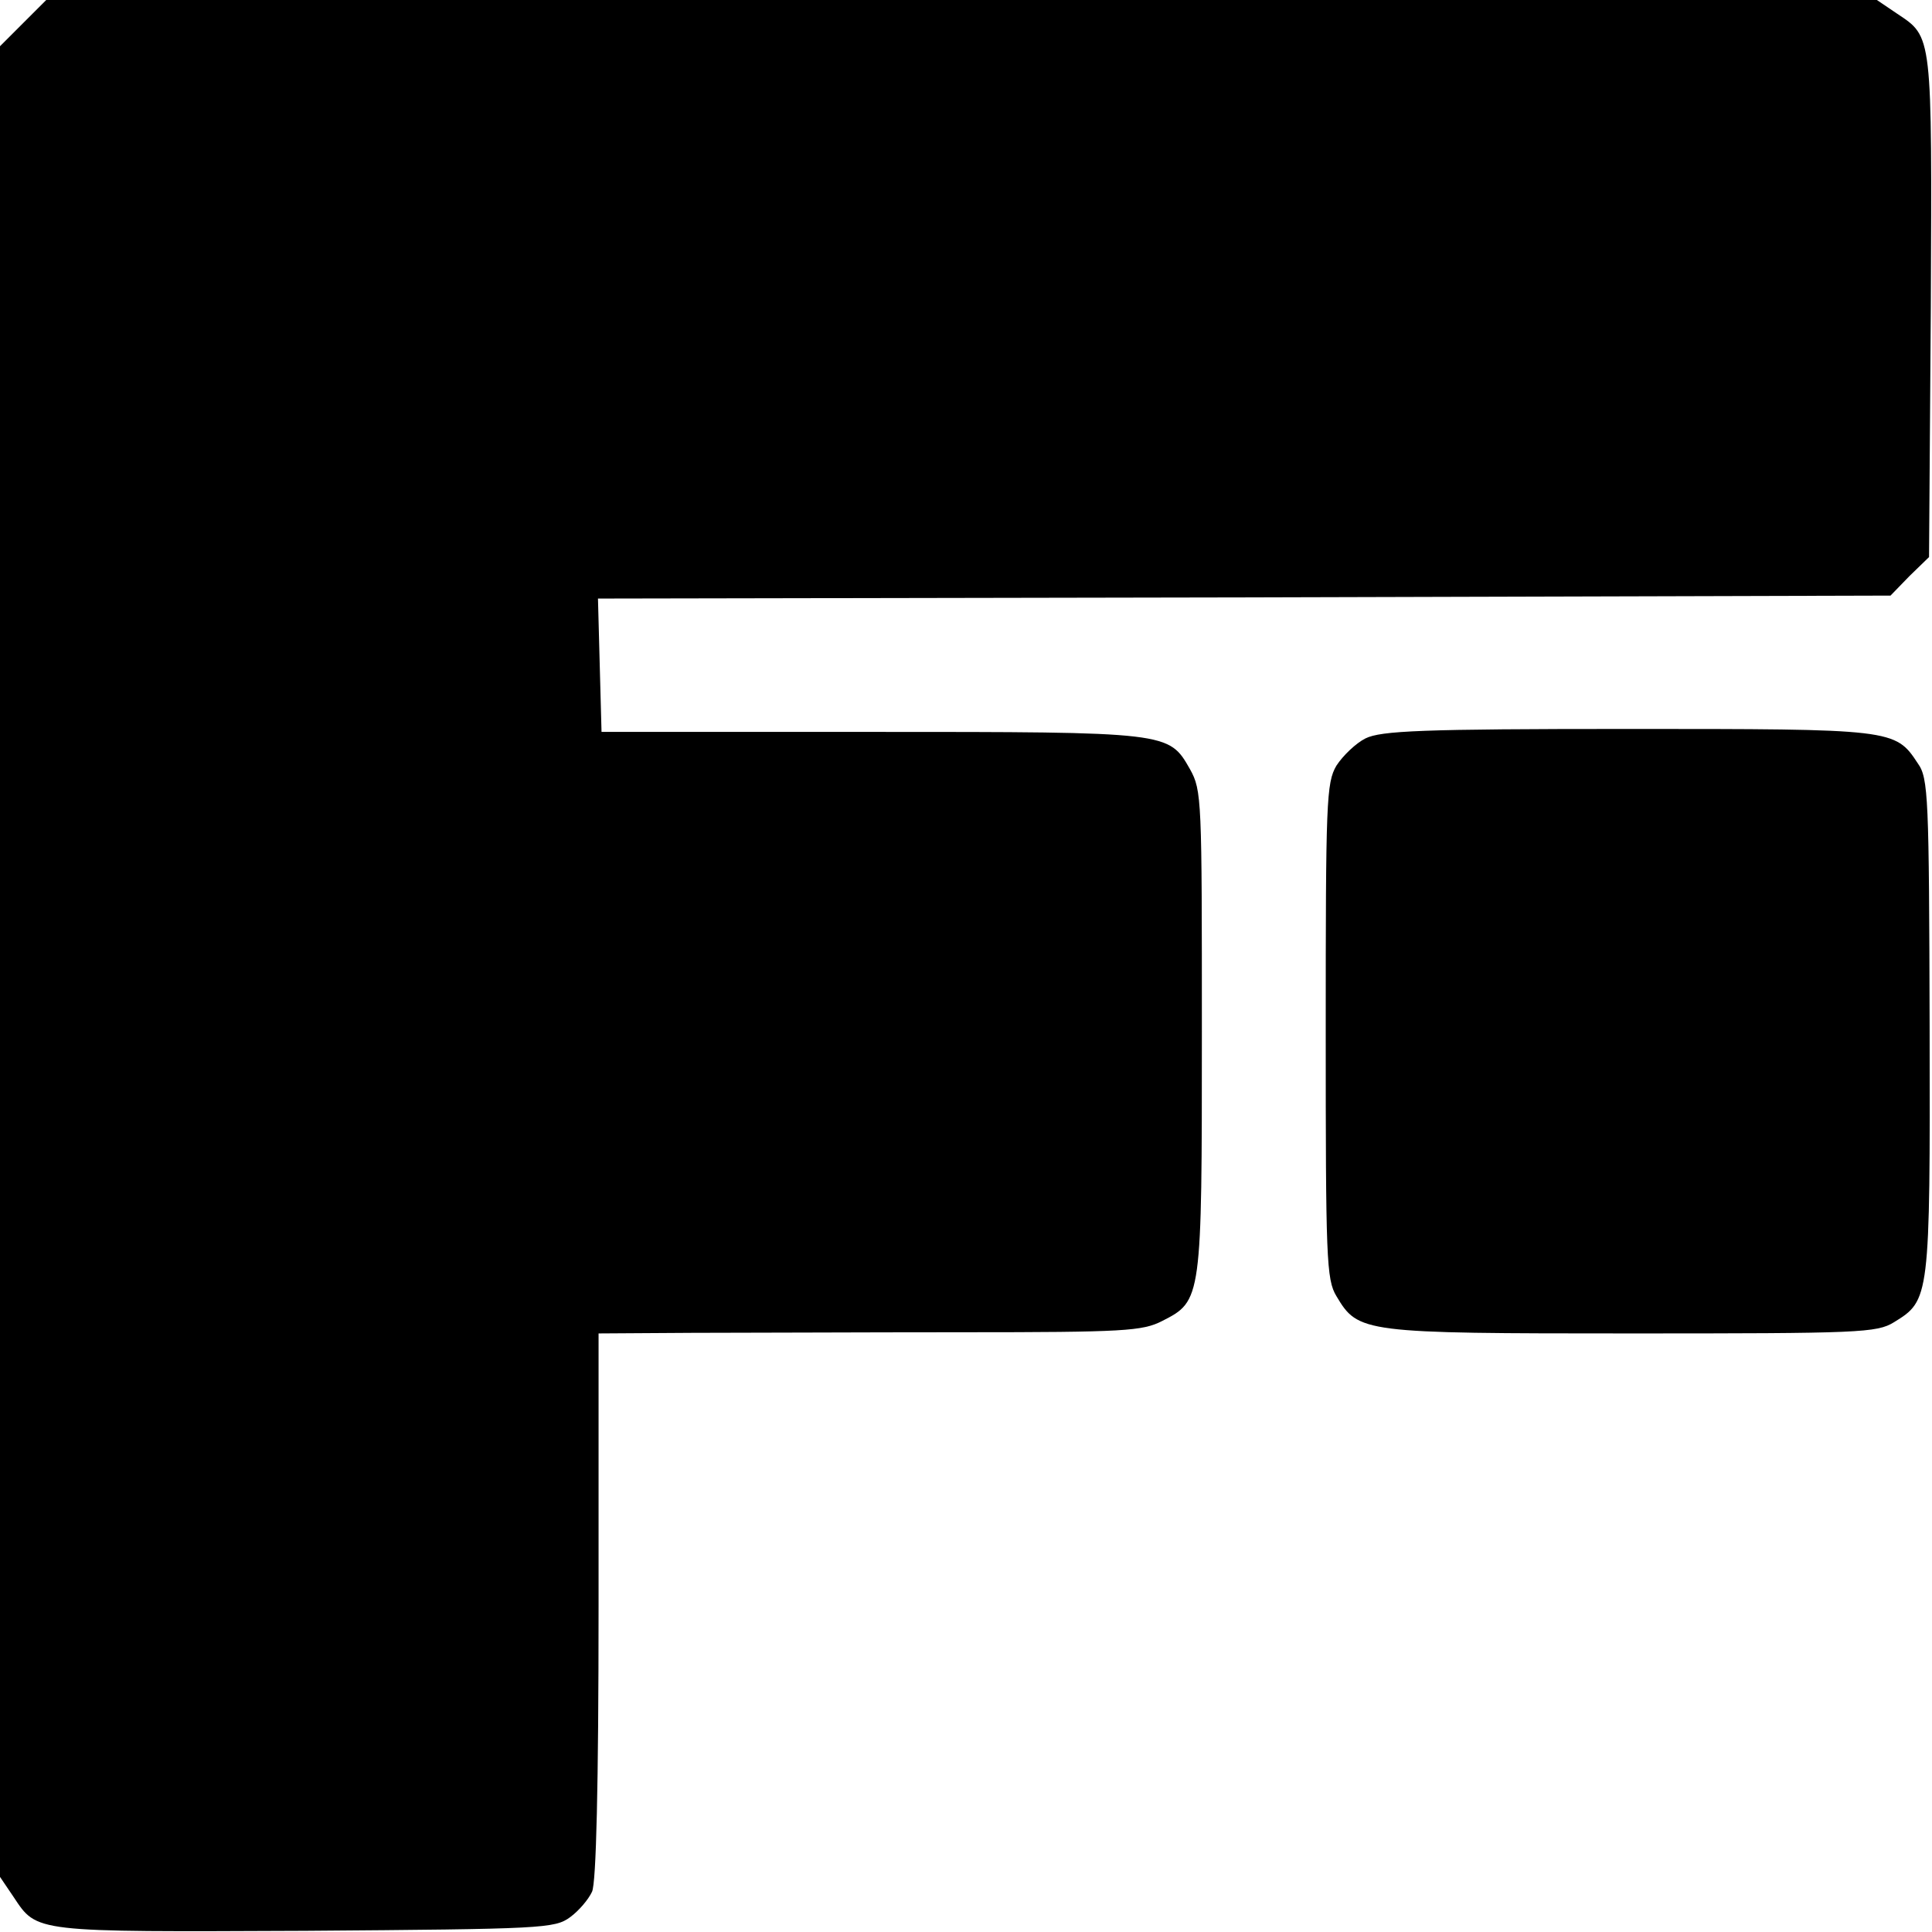
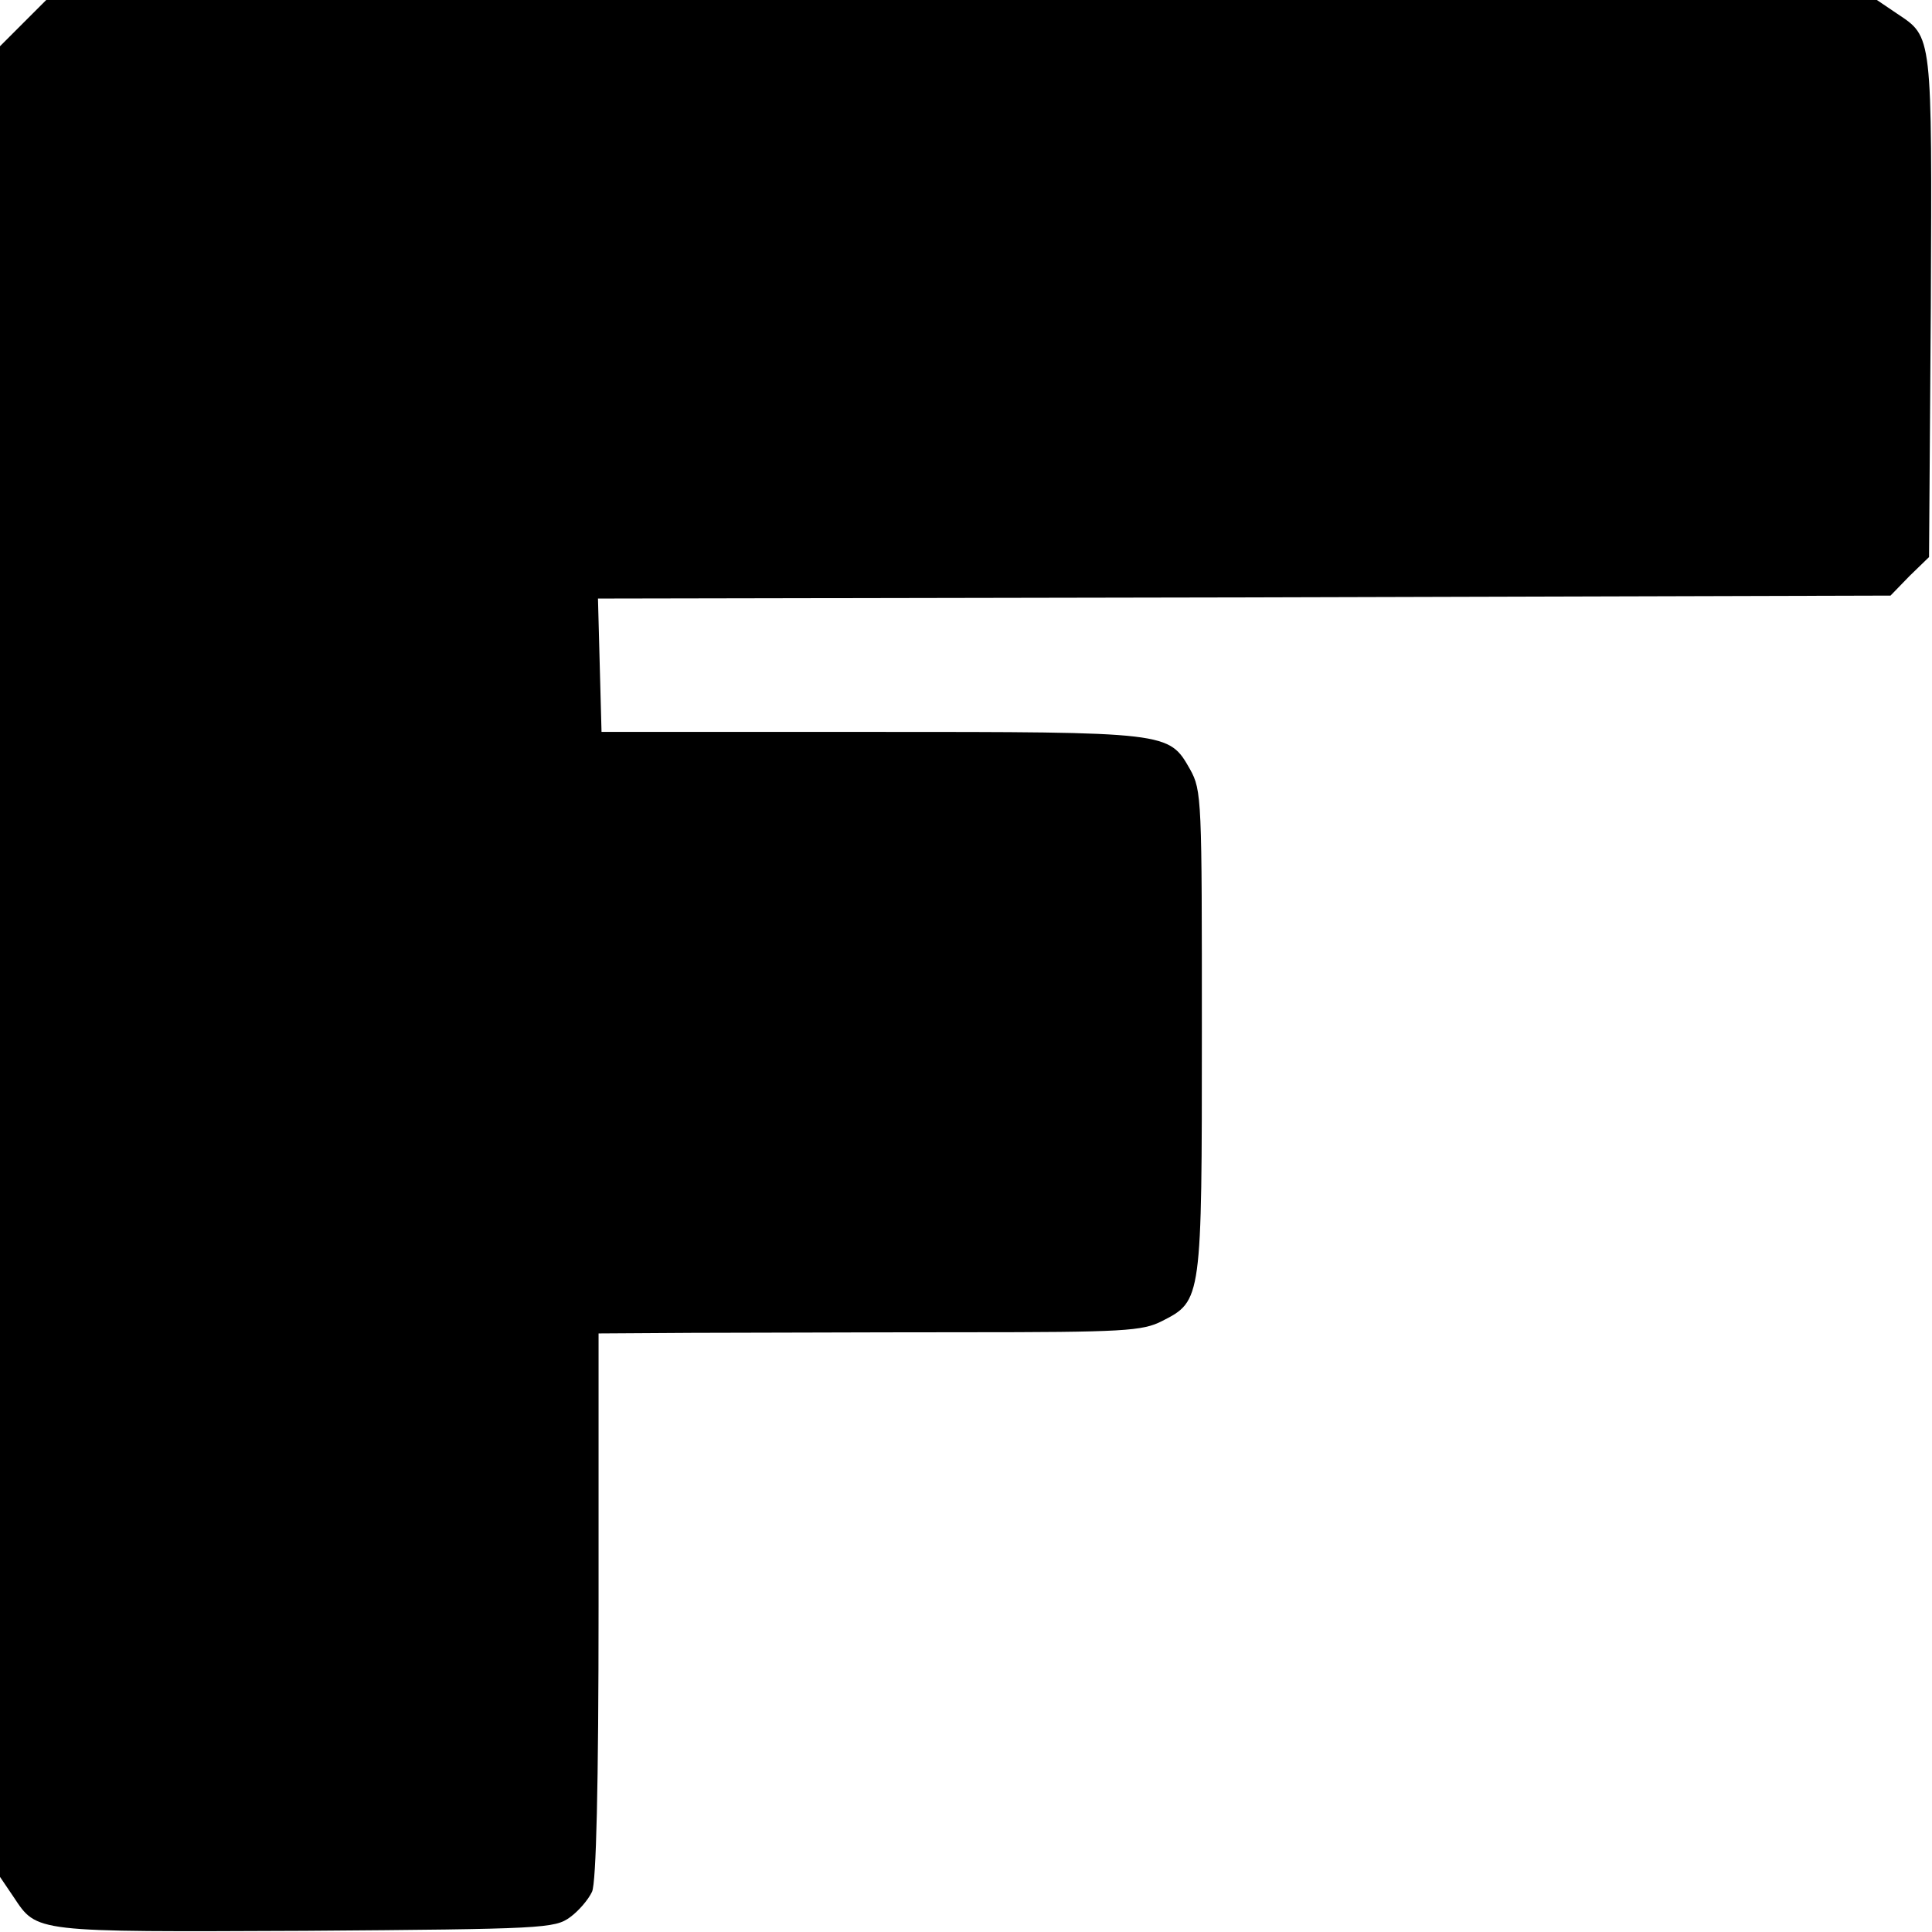
<svg xmlns="http://www.w3.org/2000/svg" version="1.0" width="326pt" height="326pt" viewBox="0 0 326 326" preserveAspectRatio="xMidYMid meet">
  <g transform="translate(0,326) scale(0.1,-0.1)" fill="#000000" stroke="none">
    <path d="M39 3221 l-39 -39 0 -1544 0 -1545 23 -34 c40 -60 32 -59 492 -57 402 3 421 4 447 23 15 11 31 30 37 43 7 15 11 178 11 482 l0 460 158 1 c86 0 292 1 457 1 272 0 303 2 336 19 67 34 67 36 67 489 0 391 0 406 -20 442 -36 63 -34 63 -538 63 l-455 0 -3 112 -3 113 1090 2 1091 3 32 33 33 32 3 423 c2 462 3 454 -57 494 l-34 23 -1545 0 -1544 0 -39 -39z" />
-     <path d="M2304 2014 c-16 -8 -38 -29 -49 -46 -17 -29 -18 -60 -18 -448 0 -383 1 -419 18 -447 37 -62 43 -63 498 -63 385 0 414 1 443 19 60 37 61 39 60 498 -1 389 -2 420 -20 445 -38 58 -42 58 -490 58 -346 0 -416 -3 -442 -16z" />
  </g>
</svg>